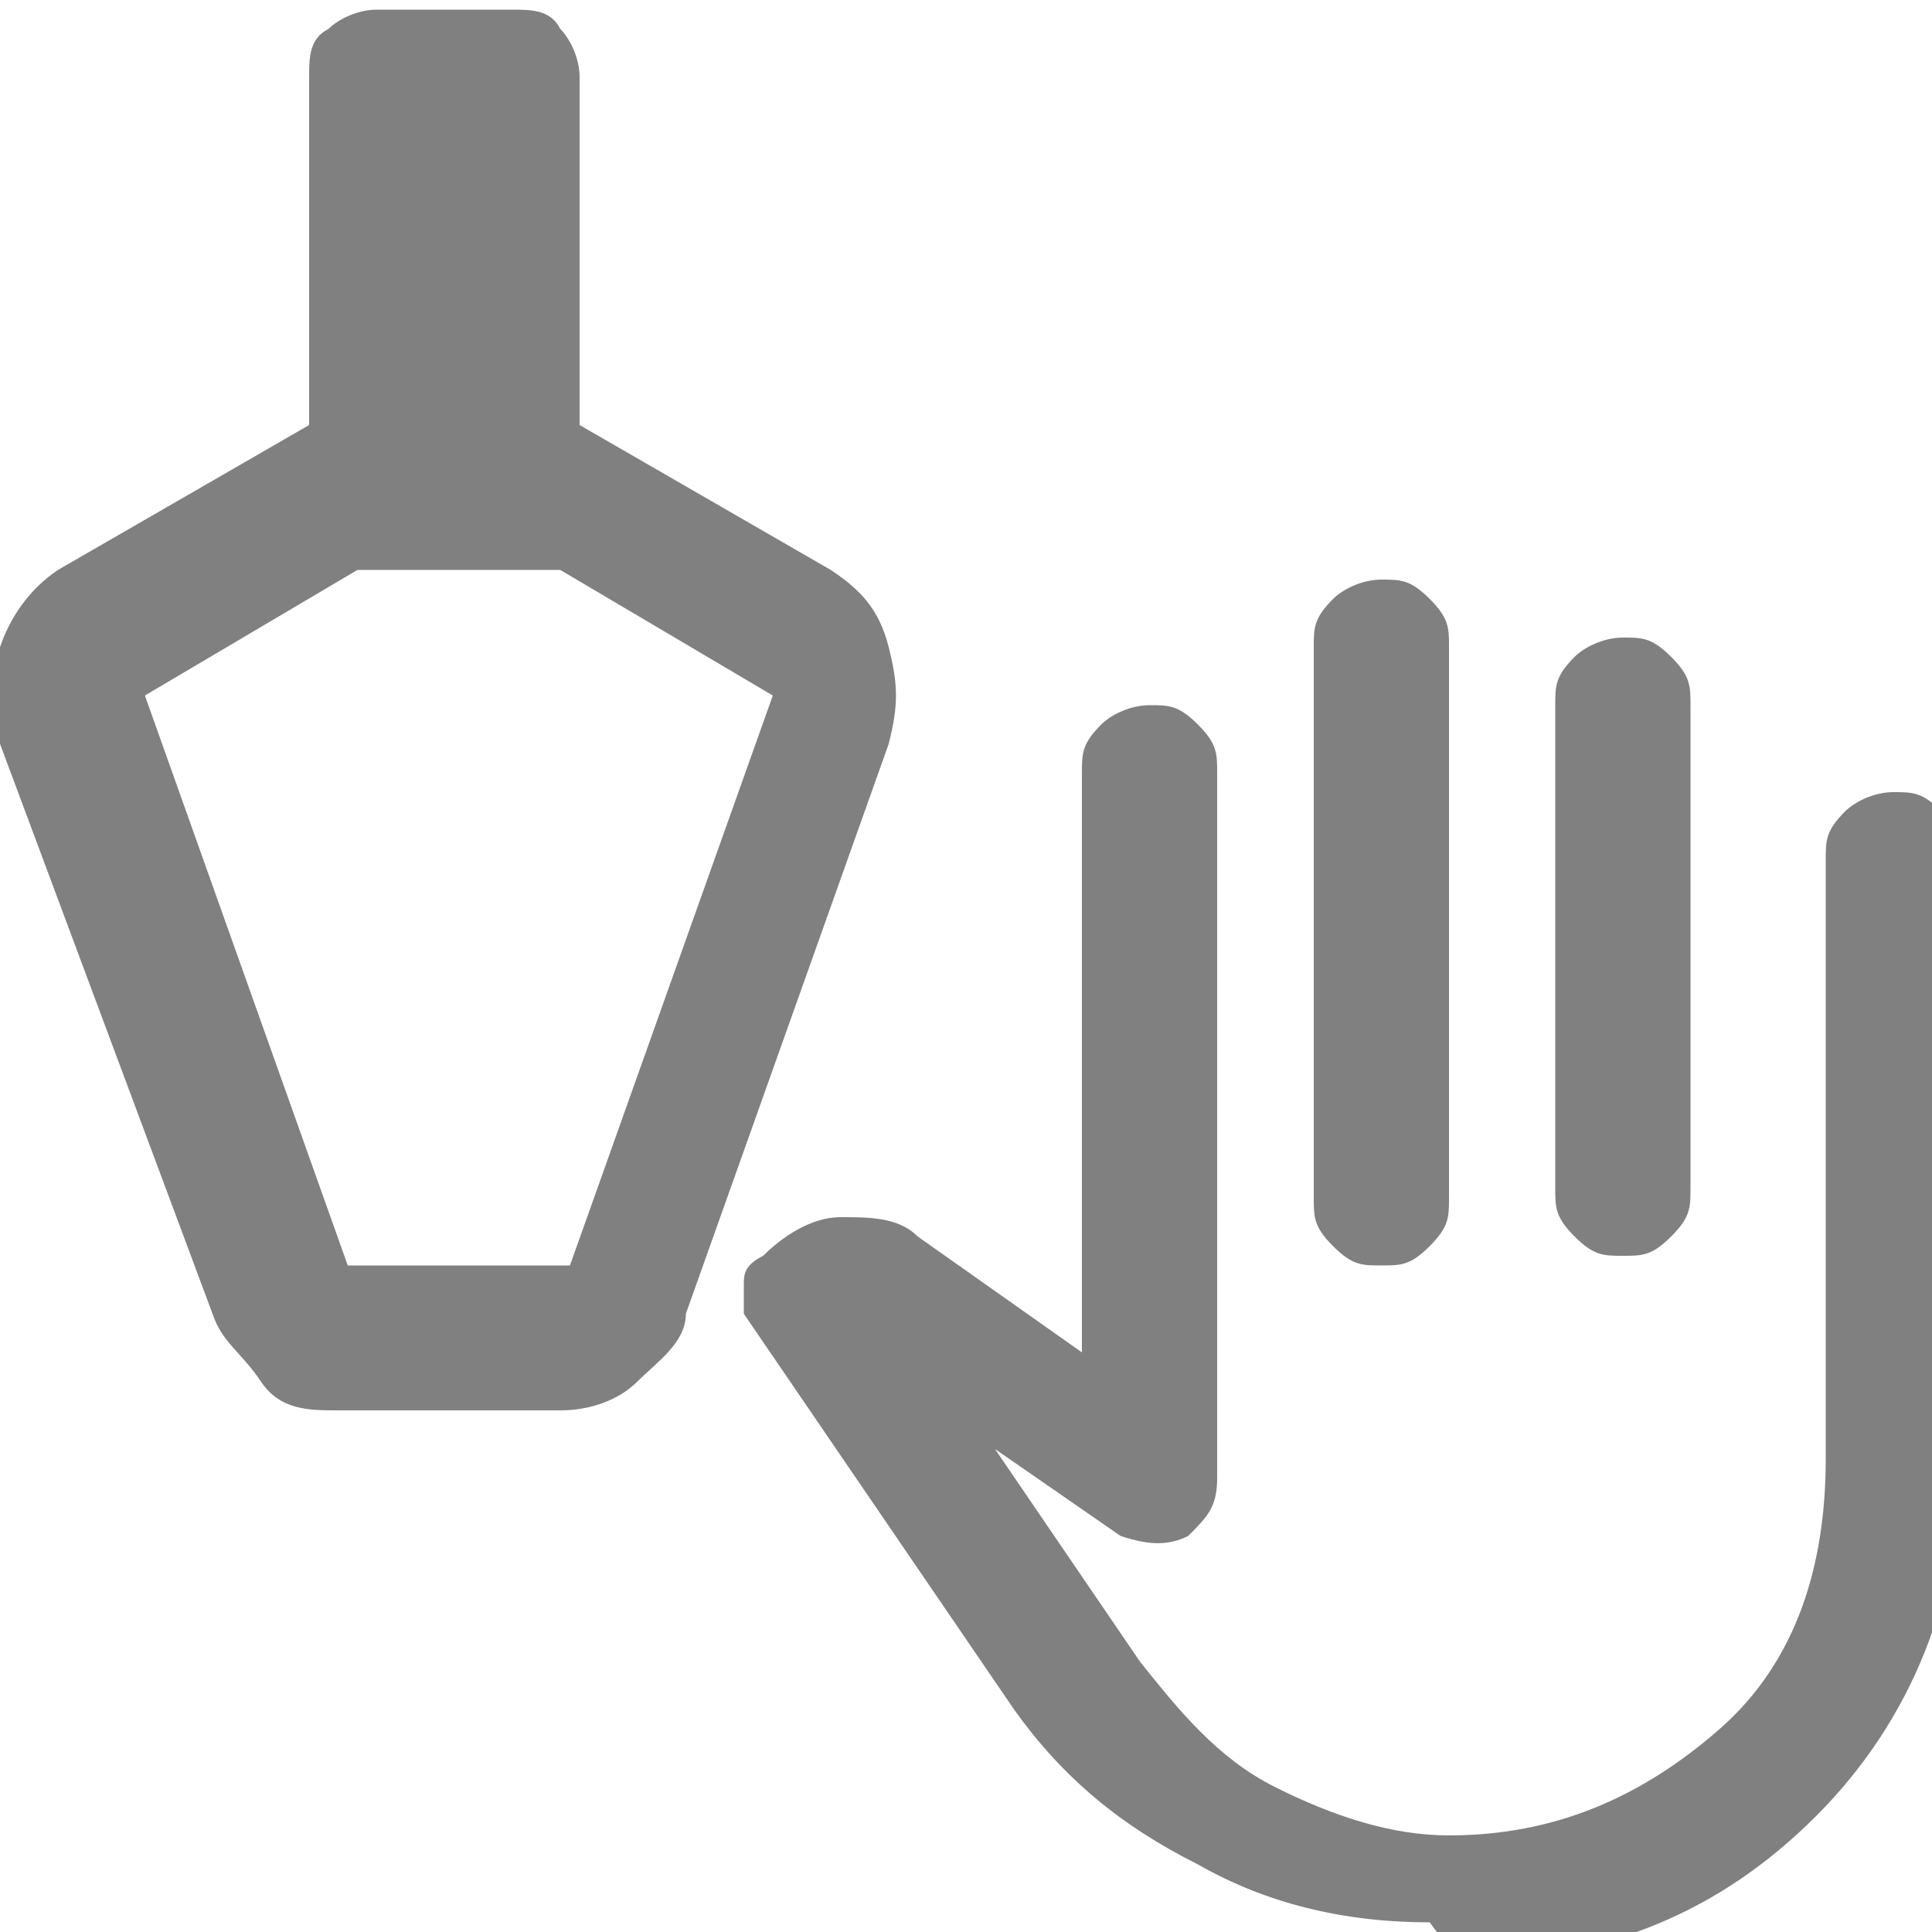
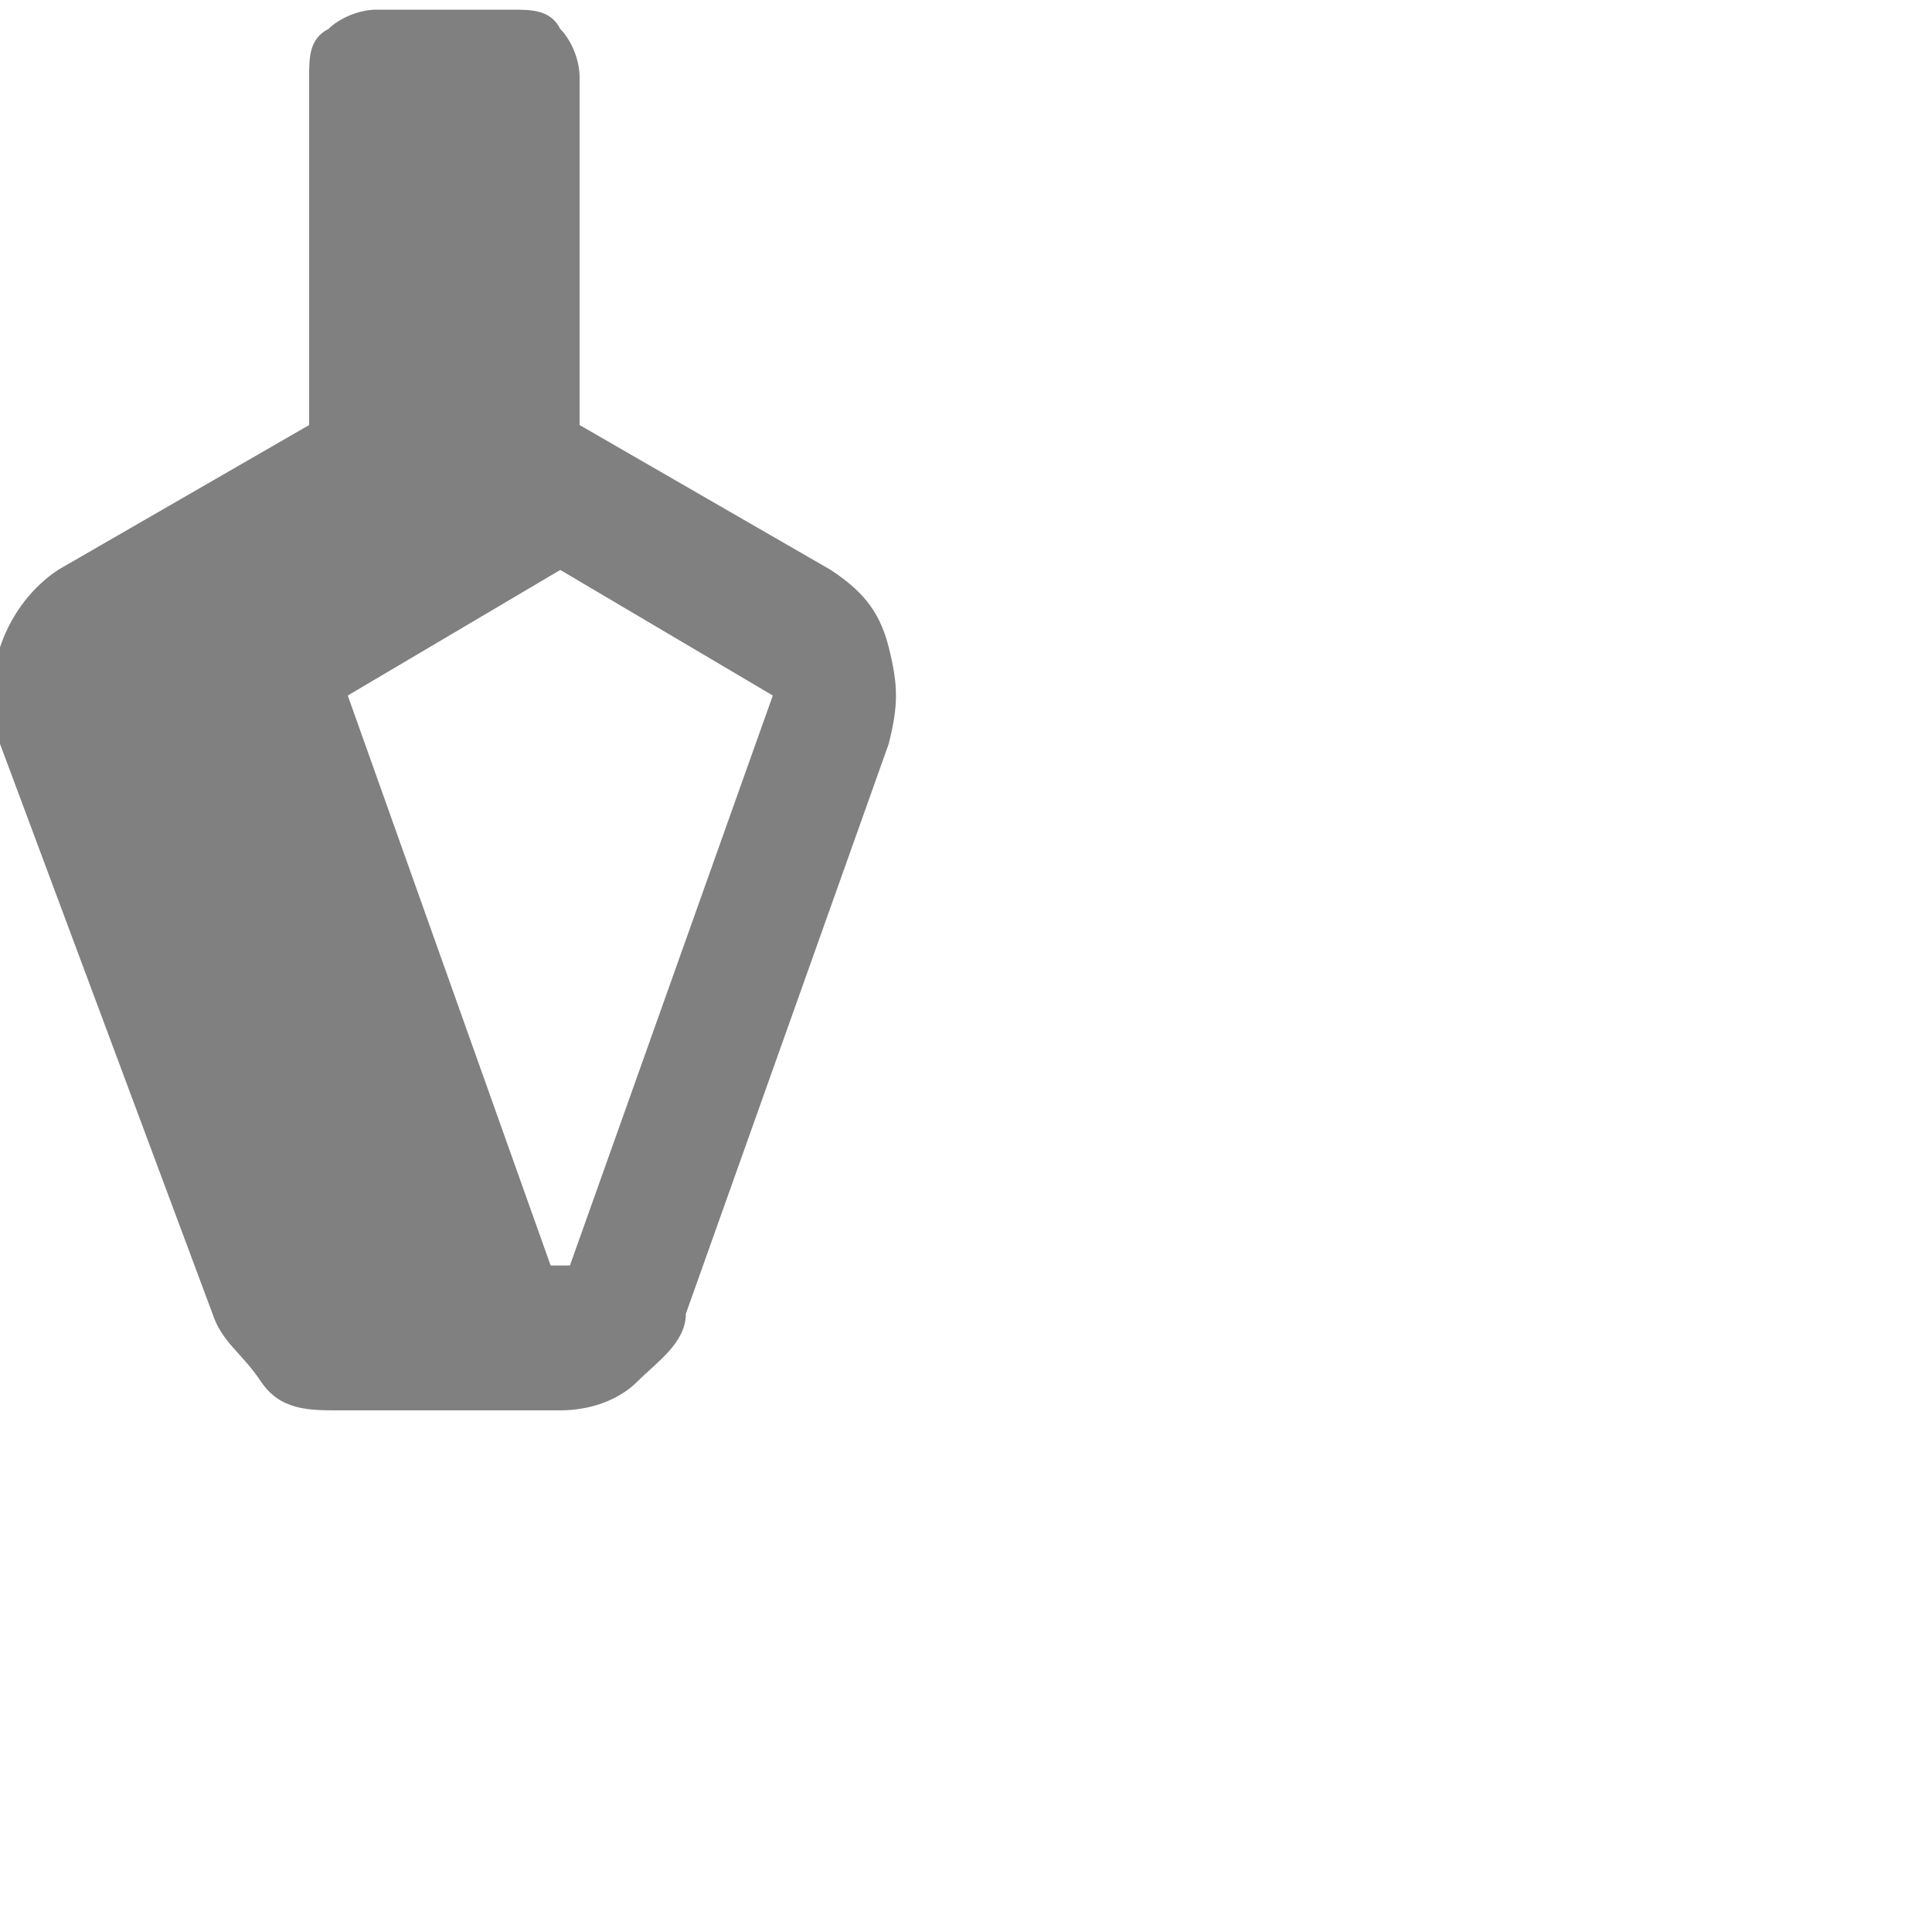
<svg xmlns="http://www.w3.org/2000/svg" id="_レイヤー_2" version="1.1" viewBox="0 0 20 20">
  <defs>
    <style>
      .st0 {
        fill: gray;
      }
    </style>
  </defs>
  <g id="_レイヤー_1-2">
    <g>
-       <path class="st0" d="M3.6,13.1h2.3l2.1-5.9-2.2-1.3h-2.1l-2.2,1.3s2.1,5.9,2.1,5.9ZM2.2,13.6L0,7.7c-.1-.3-.1-.6,0-1,.1-.3.3-.6.6-.8l2.6-1.5V.8c0-.2,0-.4.2-.5.1-.1.3-.2.5-.2h1.4c.2,0,.4,0,.5.2.1.1.2.3.2.5v3.6l2.6,1.5c.3.2.5.4.6.8s.1.6,0,1l-2.1,5.9c0,.3-.3.5-.5.7-.2.2-.5.3-.8.3h-2.3c-.3,0-.6,0-.8-.3s-.4-.4-.5-.7h0Z" />
-       <path class="st0" d="M14.8,19.9c-.9,0-1.7-.2-2.4-.6-.8-.4-1.4-.9-1.9-1.6l-2.8-4.1c0-.1,0-.2,0-.3,0-.1,0-.2.2-.3.2-.2.5-.4.8-.4.3,0,.6,0,.8.2l1.7,1.2v-6c0-.2,0-.3.2-.5.1-.1.3-.2.5-.2s.3,0,.5.2.2.3.2.5v7.3c0,.3-.1.4-.3.6-.2.1-.4.1-.7,0l-1.3-.9,1.5,2.2c.4.5.8,1,1.4,1.3.6.3,1.2.5,1.8.5,1.1,0,2-.4,2.8-1.1s1.1-1.7,1.1-2.8v-6.2c0-.2,0-.3.2-.5.1-.1.3-.2.5-.2s.3,0,.5.2.2.3.2.5v6.2c0,1.4-.5,2.7-1.5,3.7-1,1-2.2,1.5-3.7,1.5h0ZM14.3,6c.2,0,.3,0,.5.2s.2.3.2.5v5.7c0,.2,0,.3-.2.5s-.3.2-.5.2-.3,0-.5-.2-.2-.3-.2-.5v-5.7c0-.2,0-.3.2-.5.1-.1.3-.2.5-.2ZM16.8,6.6c.2,0,.3,0,.5.2s.2.3.2.5v5c0,.2,0,.3-.2.5s-.3.2-.5.2-.3,0-.5-.2-.2-.3-.2-.5v-5c0-.2,0-.3.2-.5.1-.1.3-.2.5-.2Z" />
+       <path class="st0" d="M3.6,13.1h2.3l2.1-5.9-2.2-1.3l-2.2,1.3s2.1,5.9,2.1,5.9ZM2.2,13.6L0,7.7c-.1-.3-.1-.6,0-1,.1-.3.3-.6.6-.8l2.6-1.5V.8c0-.2,0-.4.2-.5.1-.1.3-.2.5-.2h1.4c.2,0,.4,0,.5.2.1.1.2.3.2.5v3.6l2.6,1.5c.3.2.5.4.6.8s.1.6,0,1l-2.1,5.9c0,.3-.3.5-.5.7-.2.2-.5.3-.8.3h-2.3c-.3,0-.6,0-.8-.3s-.4-.4-.5-.7h0Z" />
    </g>
  </g>
</svg>